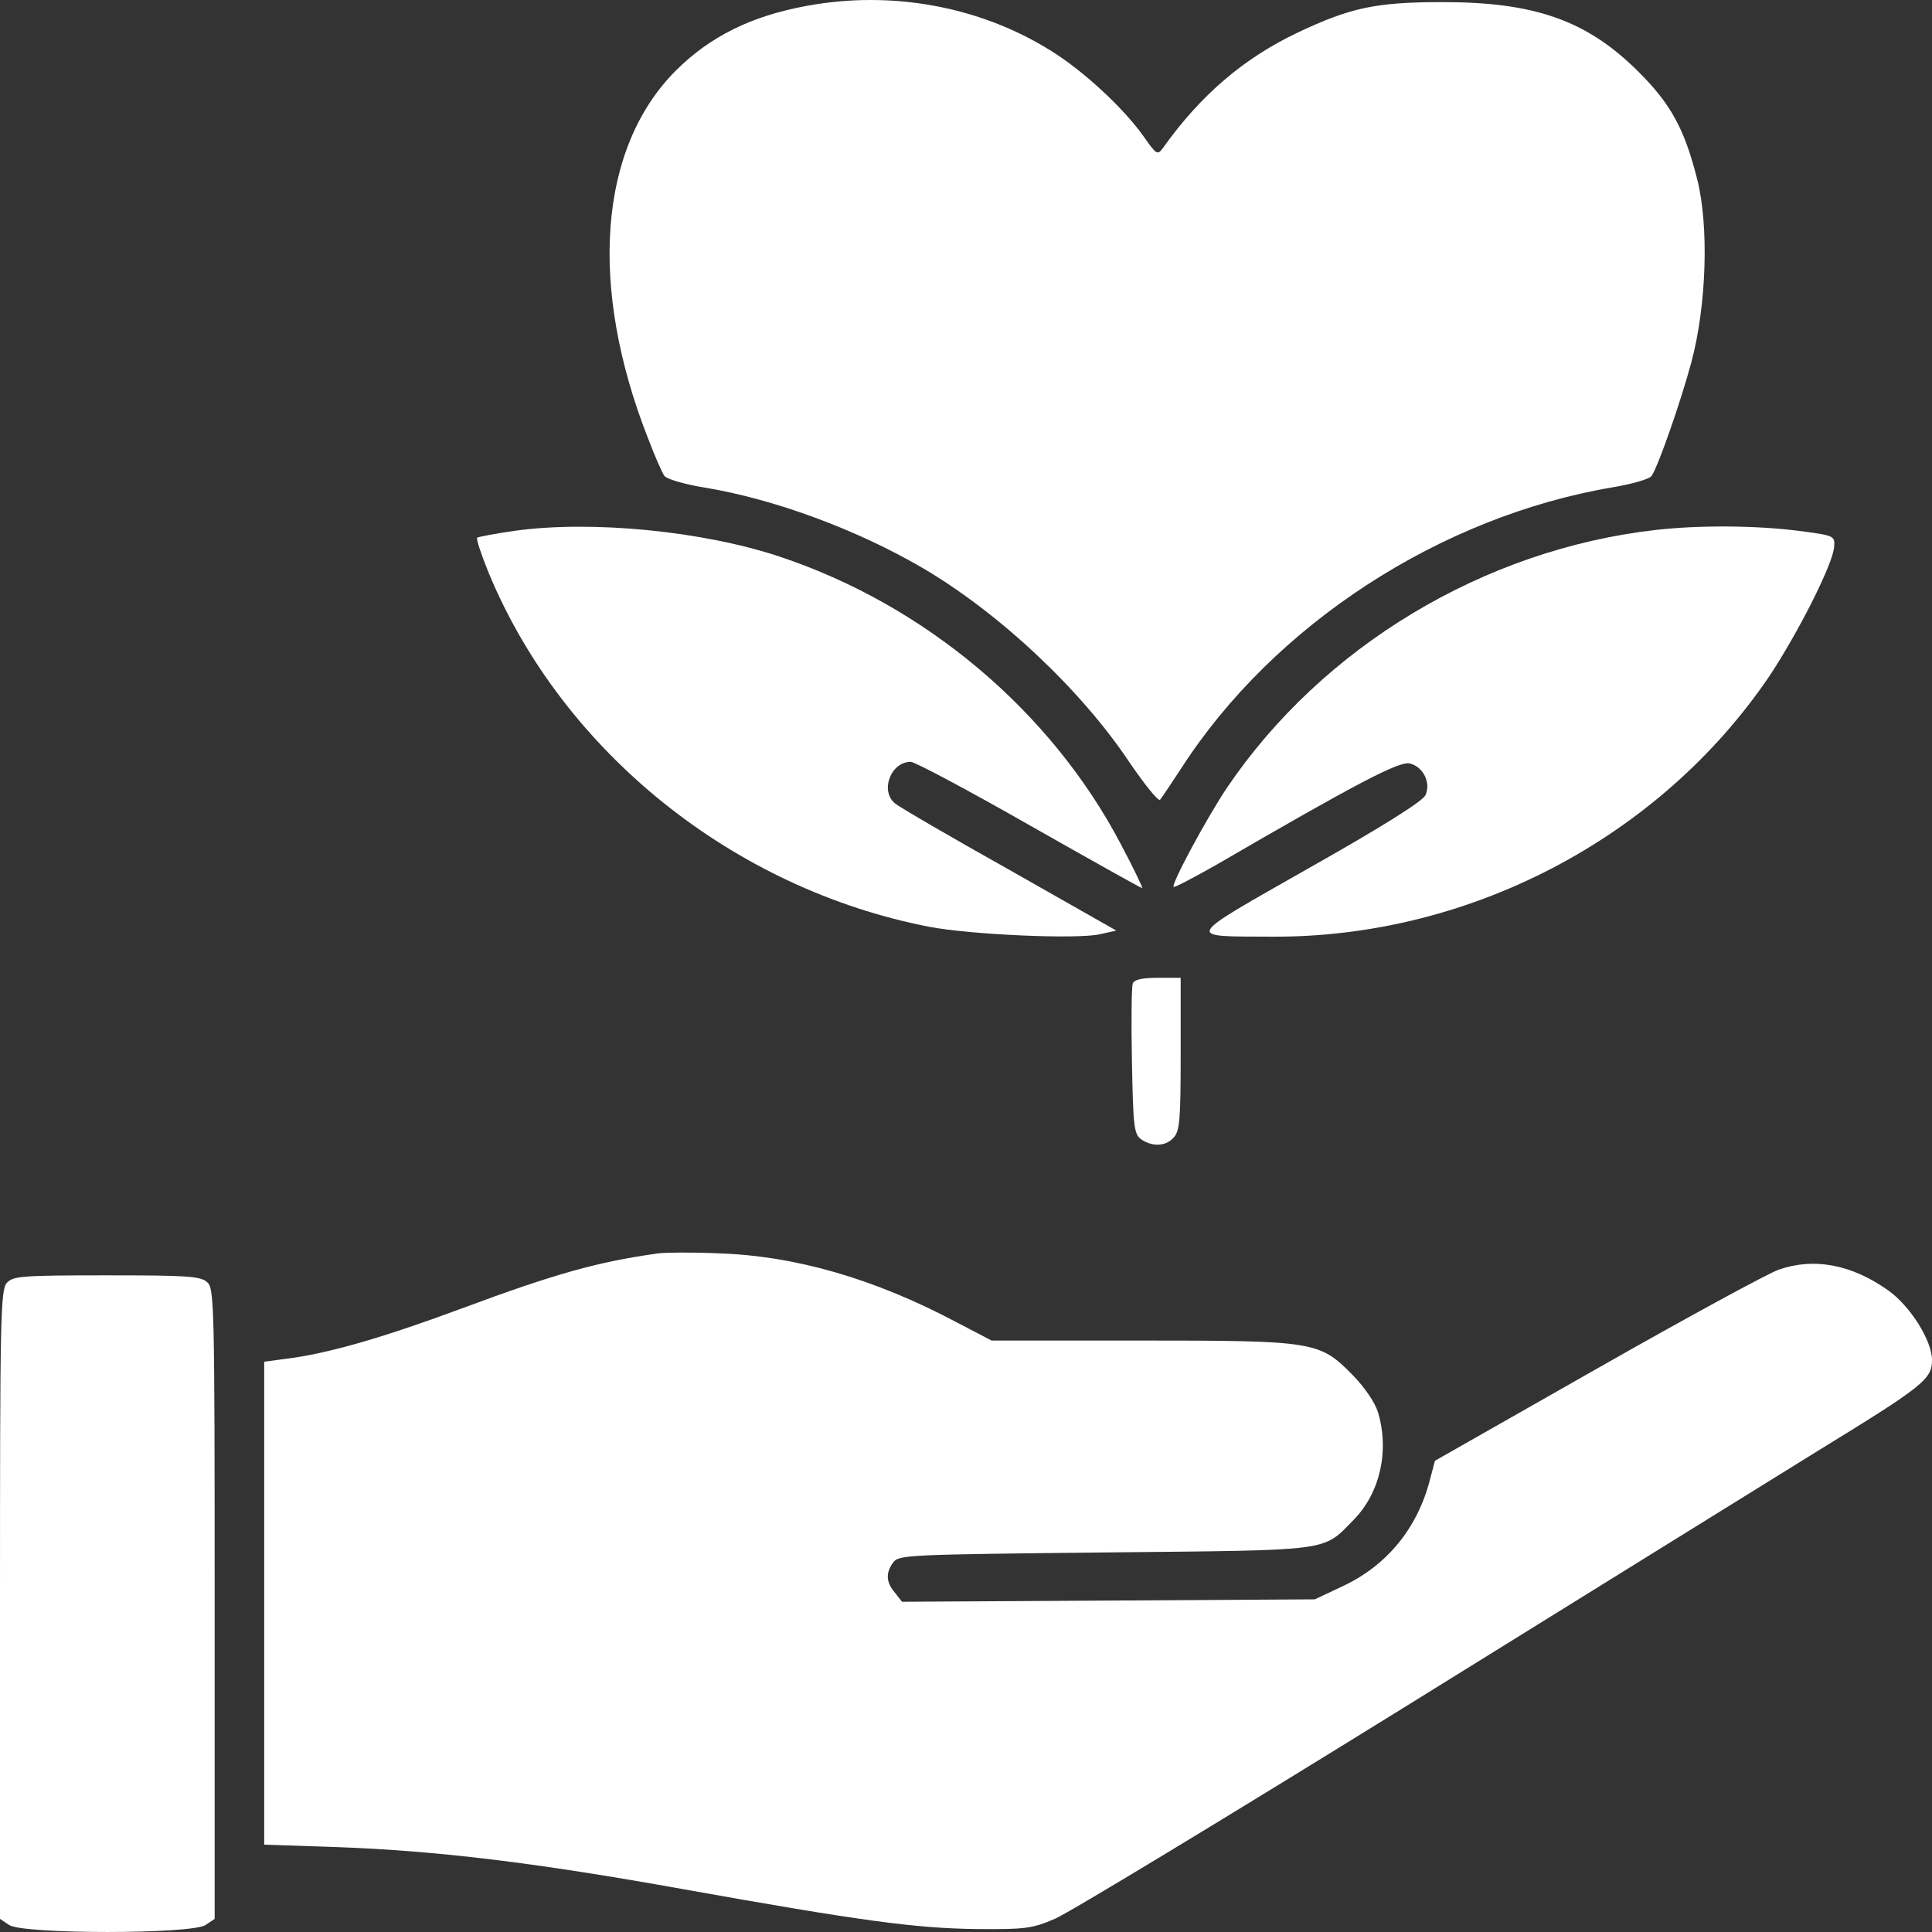
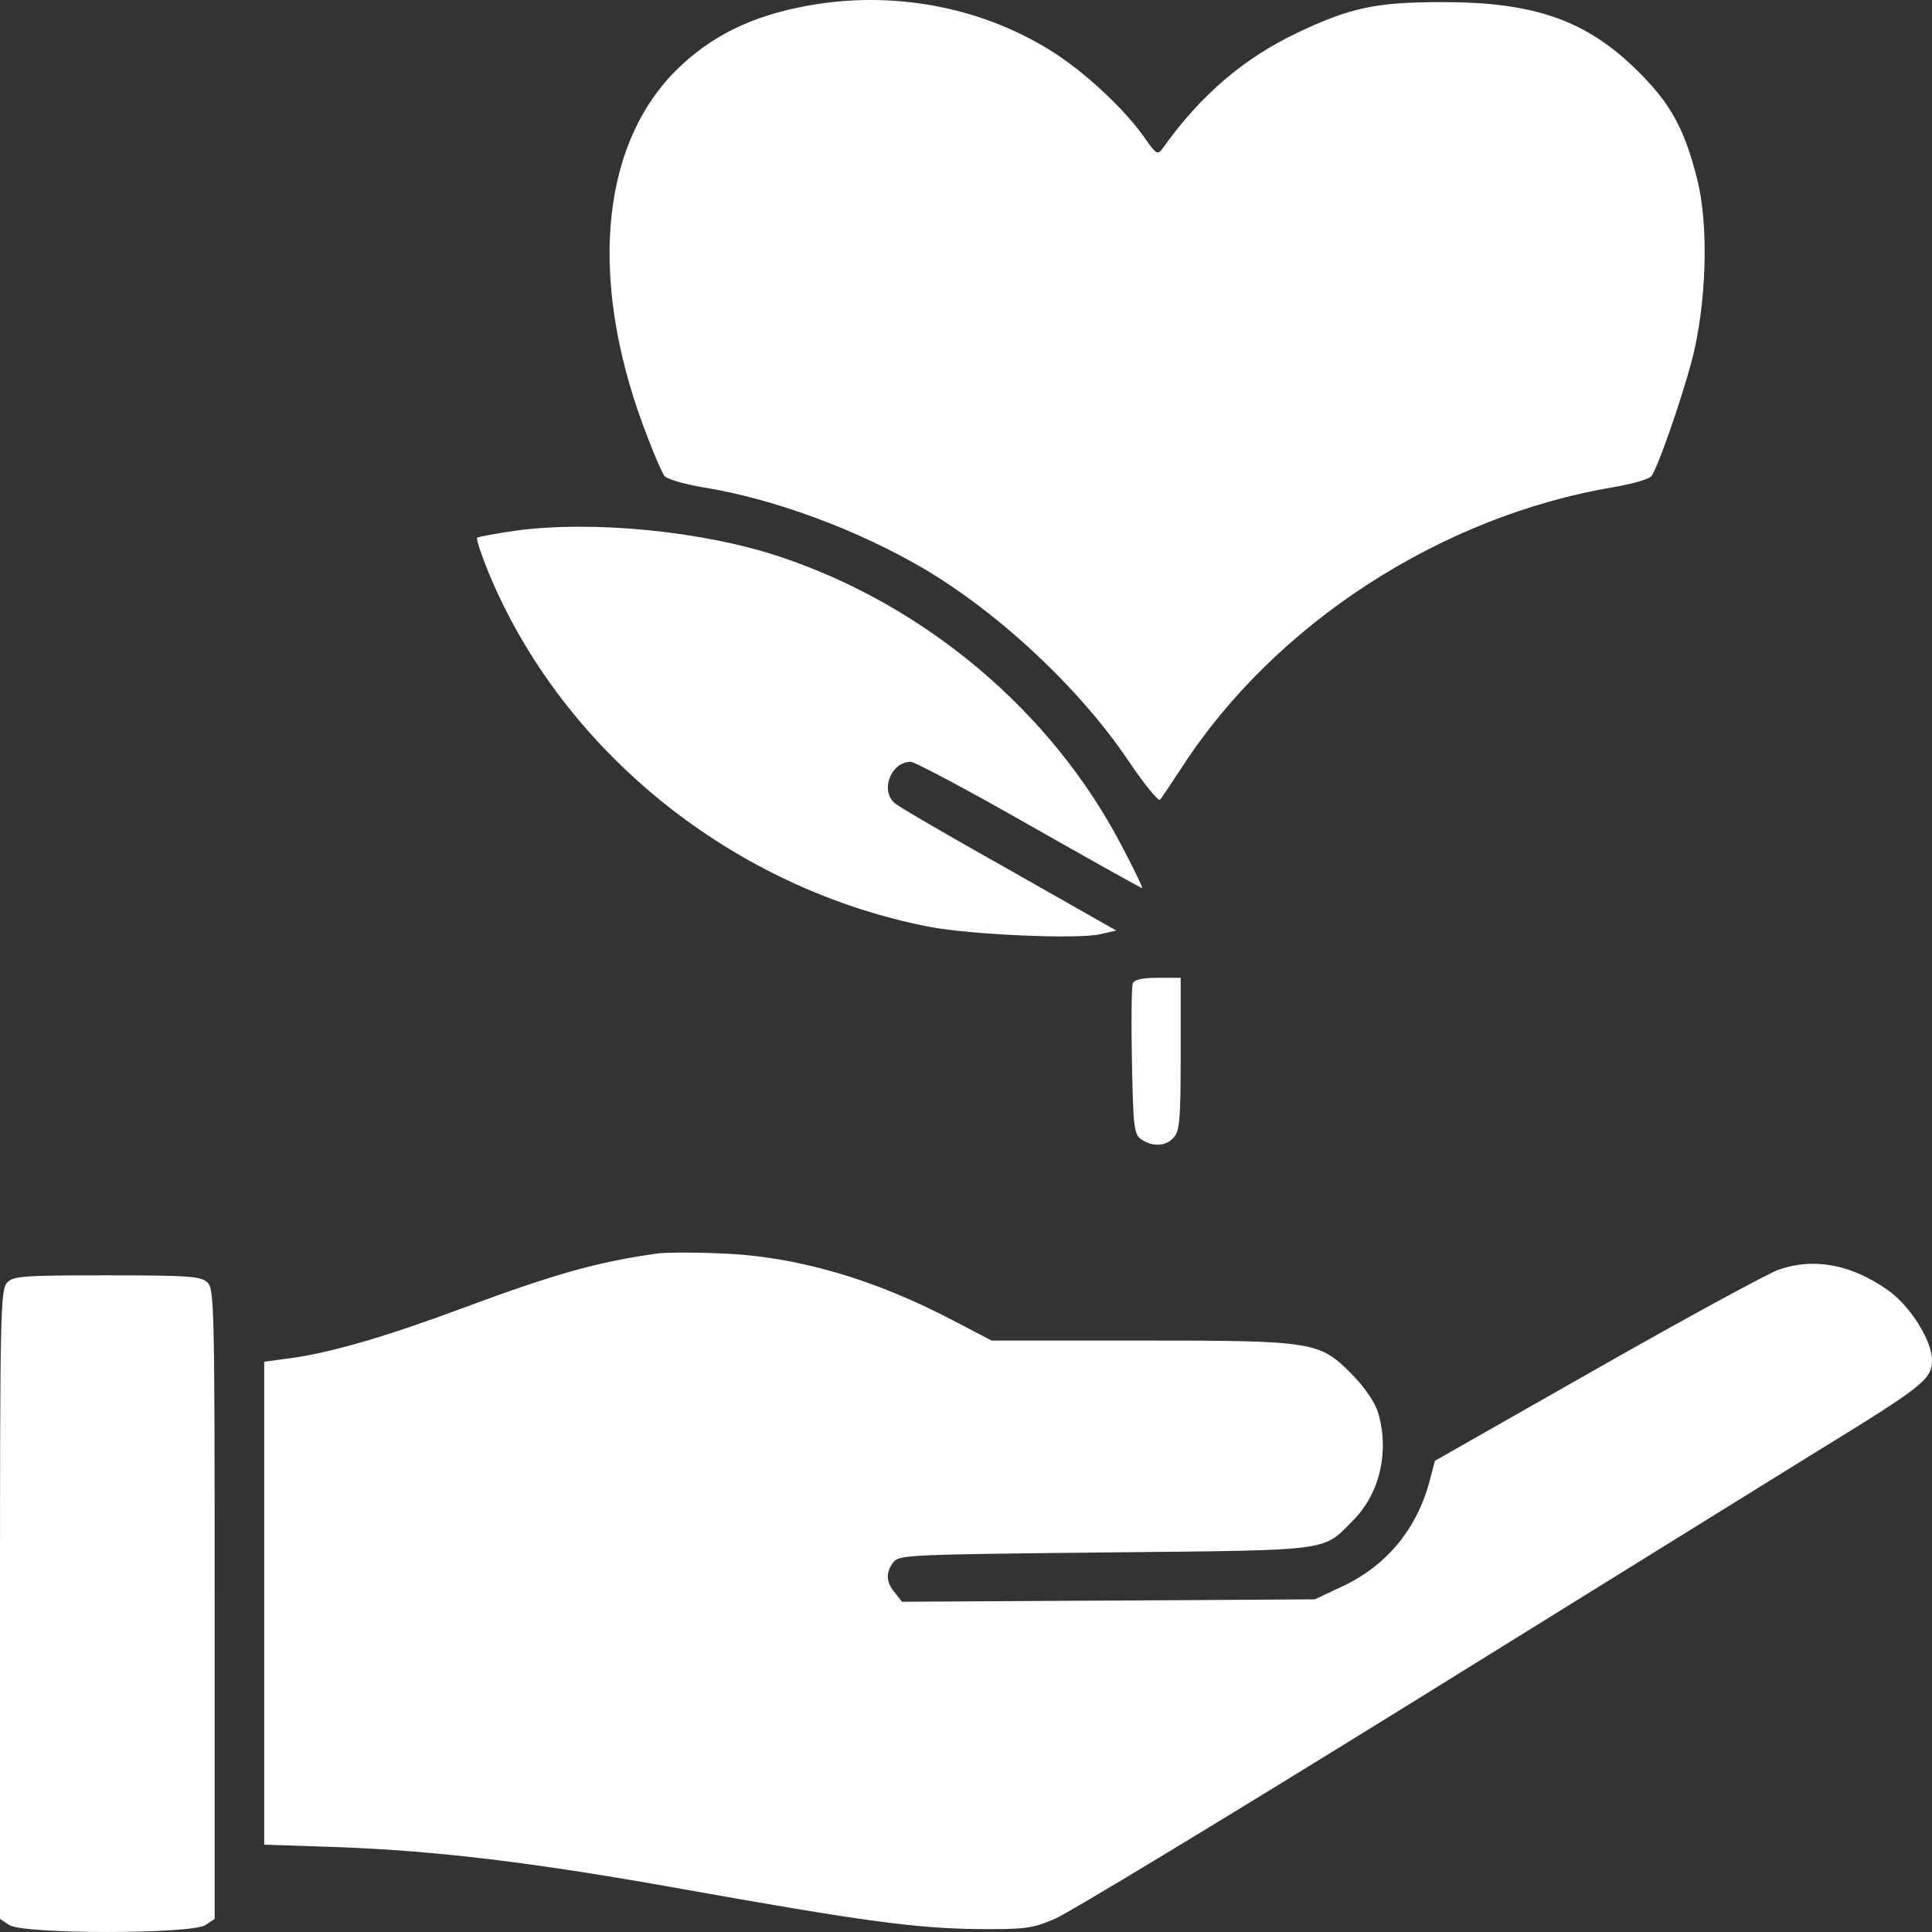
<svg xmlns="http://www.w3.org/2000/svg" width="44" height="44" viewBox="0 0 44 44" fill="none">
  <rect x="0" y="0" width="44" height="44" fill="#333333" stroke="none" />
  <g clip-path="url(#clip0_393_128946)">
    <path d="M18.381 0.132C17.111 0.364 16.171 0.828 15.382 1.617C13.633 3.38 13.398 6.527 14.761 9.989C14.912 10.388 15.081 10.769 15.128 10.834C15.175 10.908 15.579 11.028 16.04 11.103C17.629 11.363 19.509 12.059 21.004 12.931C22.734 13.943 24.605 15.688 25.714 17.349C26.062 17.86 26.382 18.259 26.419 18.213C26.457 18.175 26.673 17.841 26.908 17.489C29.014 14.222 32.812 11.752 36.752 11.094C37.184 11.019 37.579 10.908 37.617 10.834C37.776 10.592 38.284 9.126 38.519 8.253C38.867 6.954 38.923 5.144 38.651 4.076C38.359 2.925 38.049 2.359 37.288 1.607C36.131 0.466 34.956 0.048 32.859 0.048C31.346 0.048 30.763 0.169 29.55 0.744C28.337 1.32 27.35 2.155 26.485 3.371C26.363 3.538 26.334 3.52 26.062 3.13C25.601 2.471 24.661 1.598 23.899 1.134C22.292 0.141 20.299 -0.221 18.381 0.132Z" fill="white" />
    <path d="M11.733 12.087C11.282 12.152 10.896 12.226 10.868 12.245C10.84 12.273 10.962 12.635 11.132 13.053C12.824 17.127 16.707 20.246 21.173 21.109C22.094 21.285 24.52 21.397 25.055 21.276L25.422 21.193L22.987 19.81C21.643 19.058 20.467 18.371 20.383 18.297C20.035 18.009 20.289 17.35 20.74 17.35C20.834 17.35 22.056 18 23.438 18.789C24.83 19.578 25.986 20.227 26.014 20.227C26.033 20.227 25.817 19.773 25.526 19.225C23.937 16.199 21.078 13.786 17.769 12.681C16.02 12.096 13.491 11.846 11.733 12.087Z" fill="white" />
-     <path d="M37.71 12.069C33.789 12.514 30.113 14.732 27.941 17.944C27.471 18.649 26.672 20.134 26.728 20.199C26.747 20.218 27.189 19.986 27.697 19.698C30.922 17.823 31.871 17.331 32.106 17.387C32.416 17.461 32.595 17.832 32.463 18.111C32.398 18.25 31.467 18.835 29.822 19.763C26.935 21.406 26.973 21.323 28.957 21.332C33.46 21.36 37.794 19.086 40.295 15.401C40.953 14.408 41.743 12.848 41.771 12.458C41.79 12.198 41.781 12.198 40.944 12.087C39.966 11.966 38.706 11.957 37.71 12.069Z" fill="white" />
    <path d="M25.798 22.399C25.77 22.473 25.761 23.262 25.779 24.172C25.808 25.666 25.826 25.824 25.986 25.945C26.24 26.121 26.55 26.112 26.729 25.907C26.87 25.759 26.889 25.481 26.889 24.005V22.269H26.372C26.014 22.269 25.836 22.306 25.798 22.399Z" fill="white" />
    <path d="M14.996 28.544C13.604 28.738 12.645 29.008 10.521 29.797C8.772 30.446 7.615 30.78 6.703 30.92L6.017 31.012V36.517V42.011L7.691 42.067C9.994 42.151 12.241 42.429 15.55 43.023C19.649 43.756 20.853 43.914 22.235 43.933C23.344 43.942 23.504 43.923 24.021 43.701C24.332 43.571 27.904 41.408 31.966 38.893C36.027 36.377 40.267 33.741 41.396 33.045C43.802 31.569 44 31.412 44 30.975C44 30.53 43.502 29.741 43.003 29.388C42.166 28.794 41.311 28.636 40.512 28.915C40.286 28.989 38.425 30.001 36.385 31.161L32.68 33.268L32.567 33.695C32.285 34.799 31.59 35.653 30.574 36.127L29.944 36.424L25.244 36.452L20.543 36.479L20.383 36.275C20.176 36.034 20.167 35.82 20.345 35.579C20.477 35.412 20.665 35.403 25.168 35.356C30.414 35.301 30.104 35.347 30.837 34.605C31.43 33.992 31.646 33.045 31.383 32.163C31.308 31.931 31.082 31.597 30.791 31.3C30.048 30.548 29.926 30.53 25.939 30.53H22.583L21.765 30.103C19.903 29.119 18.108 28.599 16.359 28.544C15.767 28.516 15.155 28.525 14.996 28.544Z" fill="white" />
    <path d="M0.16 29.212C0.009 29.369 0 30.01 0 36.544V43.701L0.207 43.84C0.517 44.053 4.372 44.053 4.682 43.84L4.889 43.701V36.526C4.889 29.694 4.879 29.342 4.72 29.203C4.569 29.063 4.268 29.045 2.426 29.045C0.498 29.045 0.301 29.063 0.16 29.212Z" fill="white" />
  </g>
  <defs>
    <clipPath id="clip0_393_128946">
      <rect width="44" height="44" fill="white" />
    </clipPath>
  </defs>
</svg>